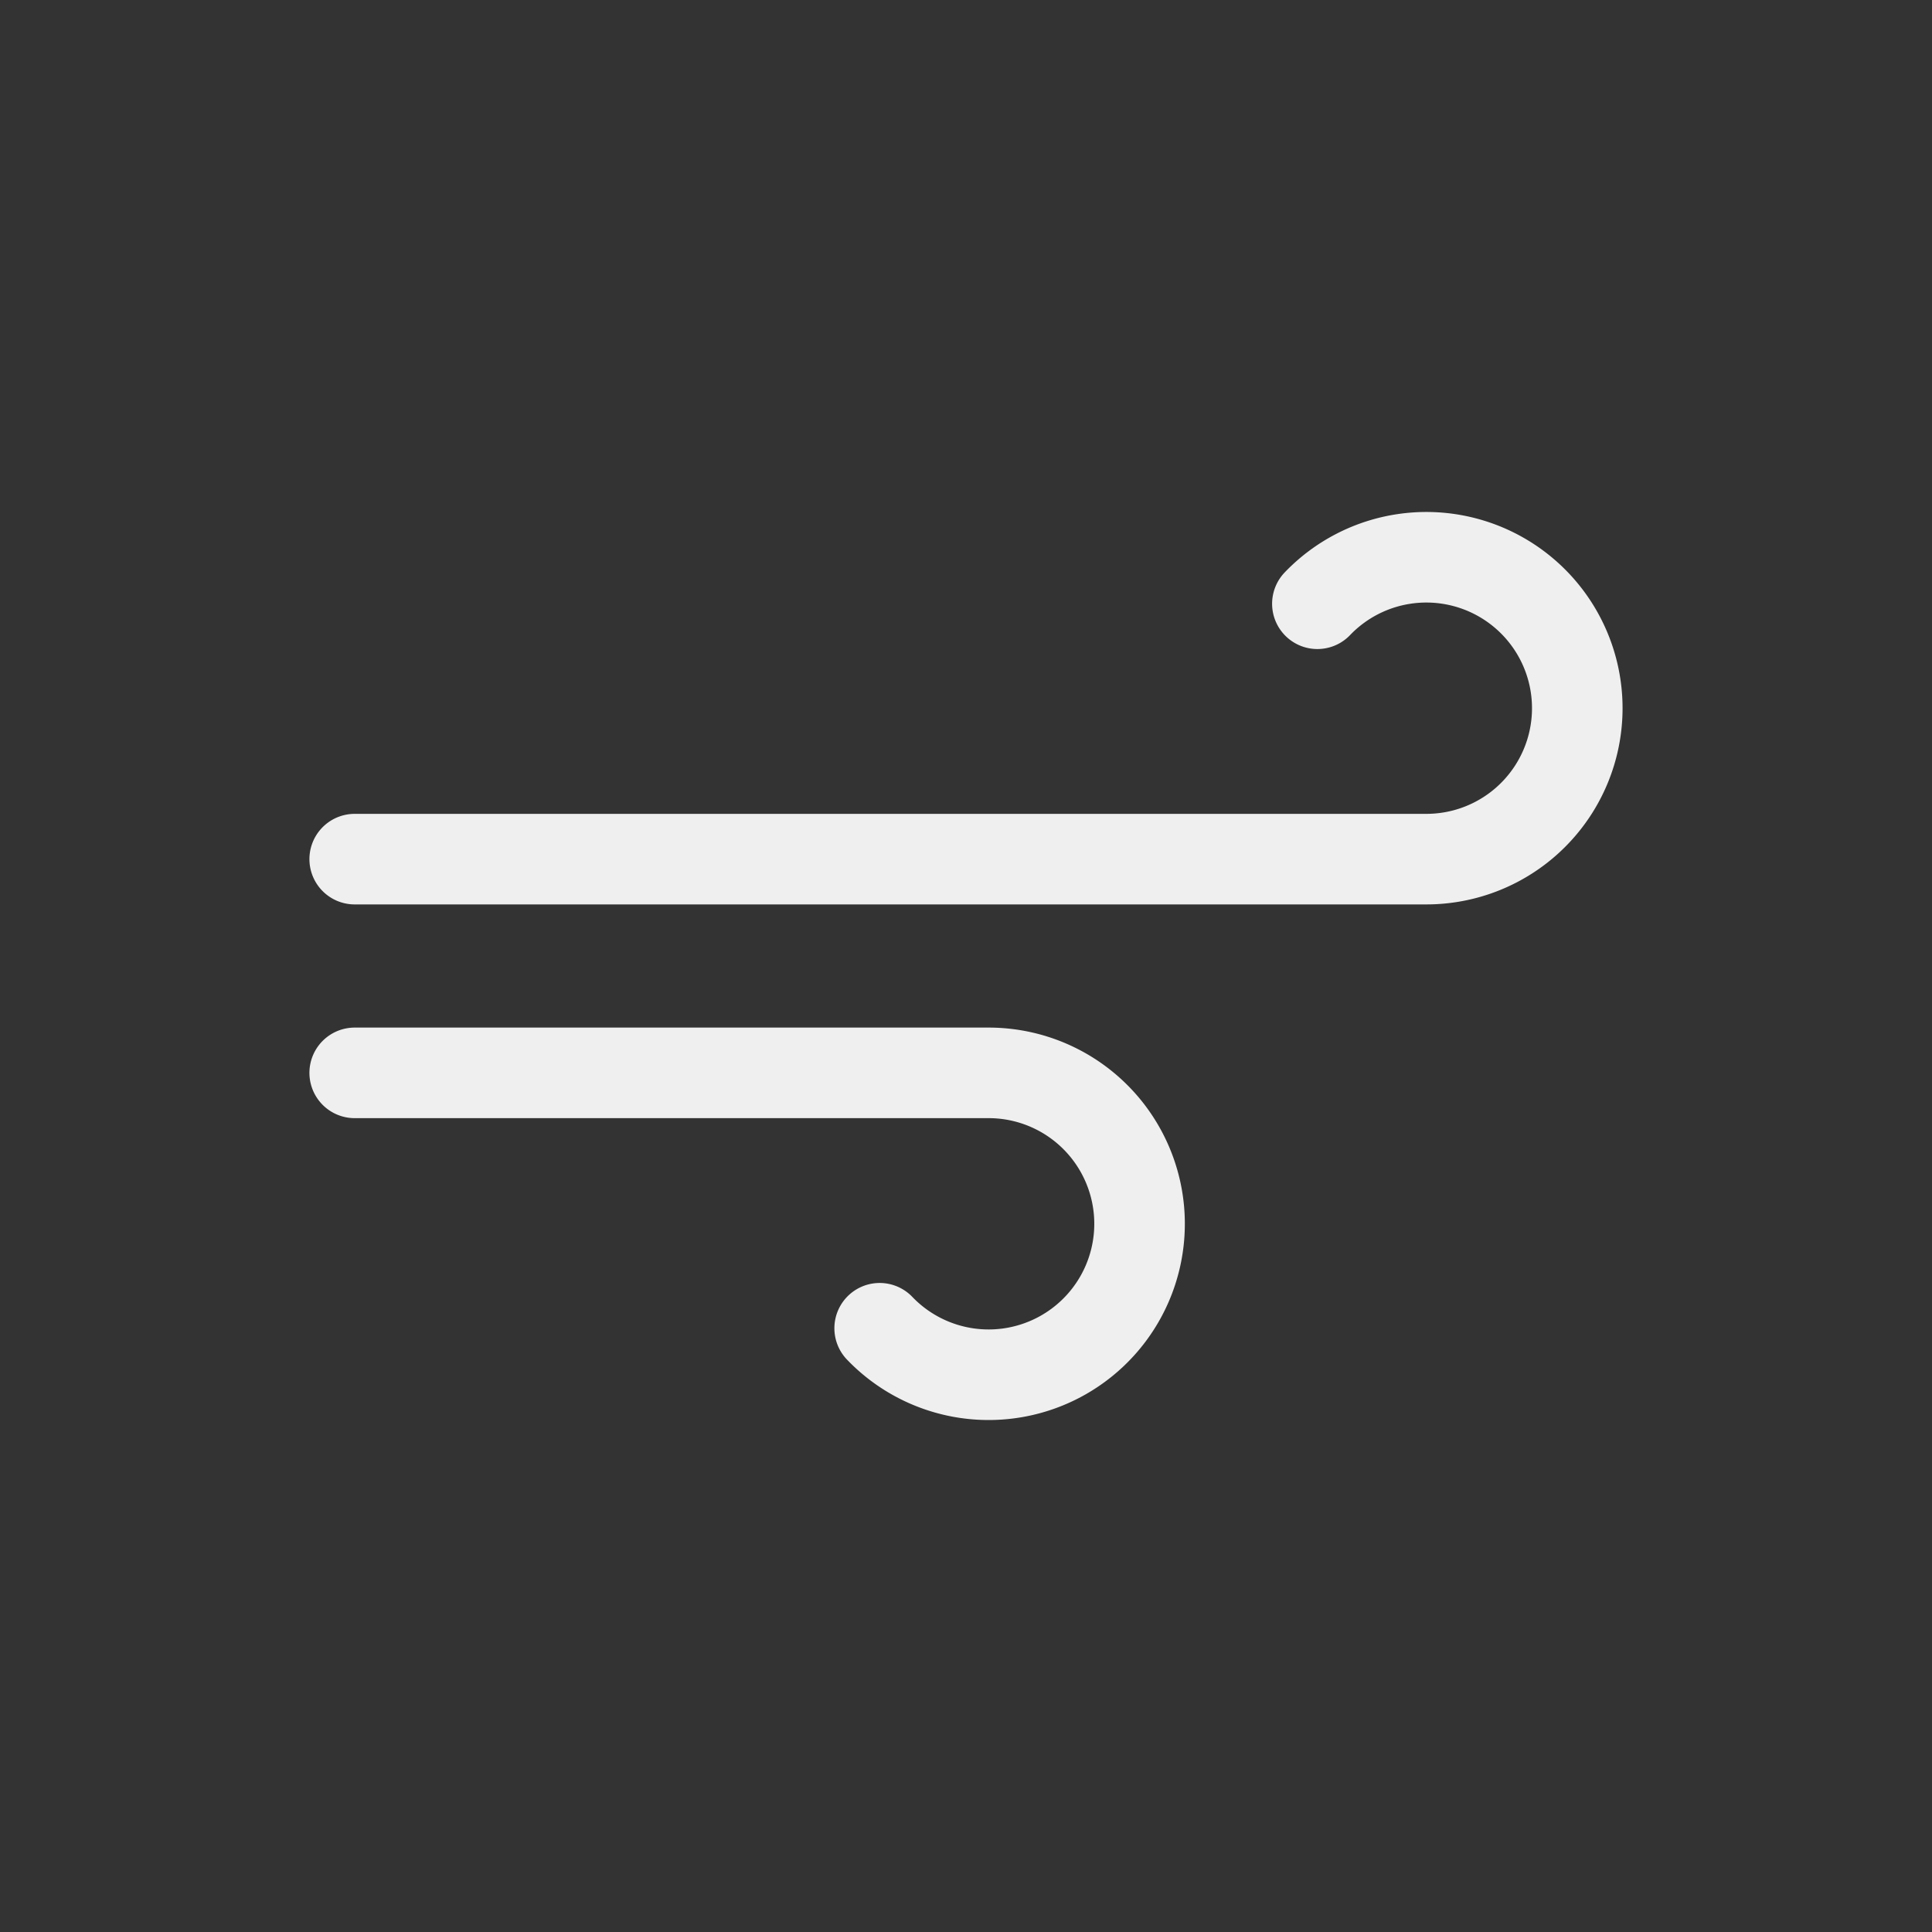
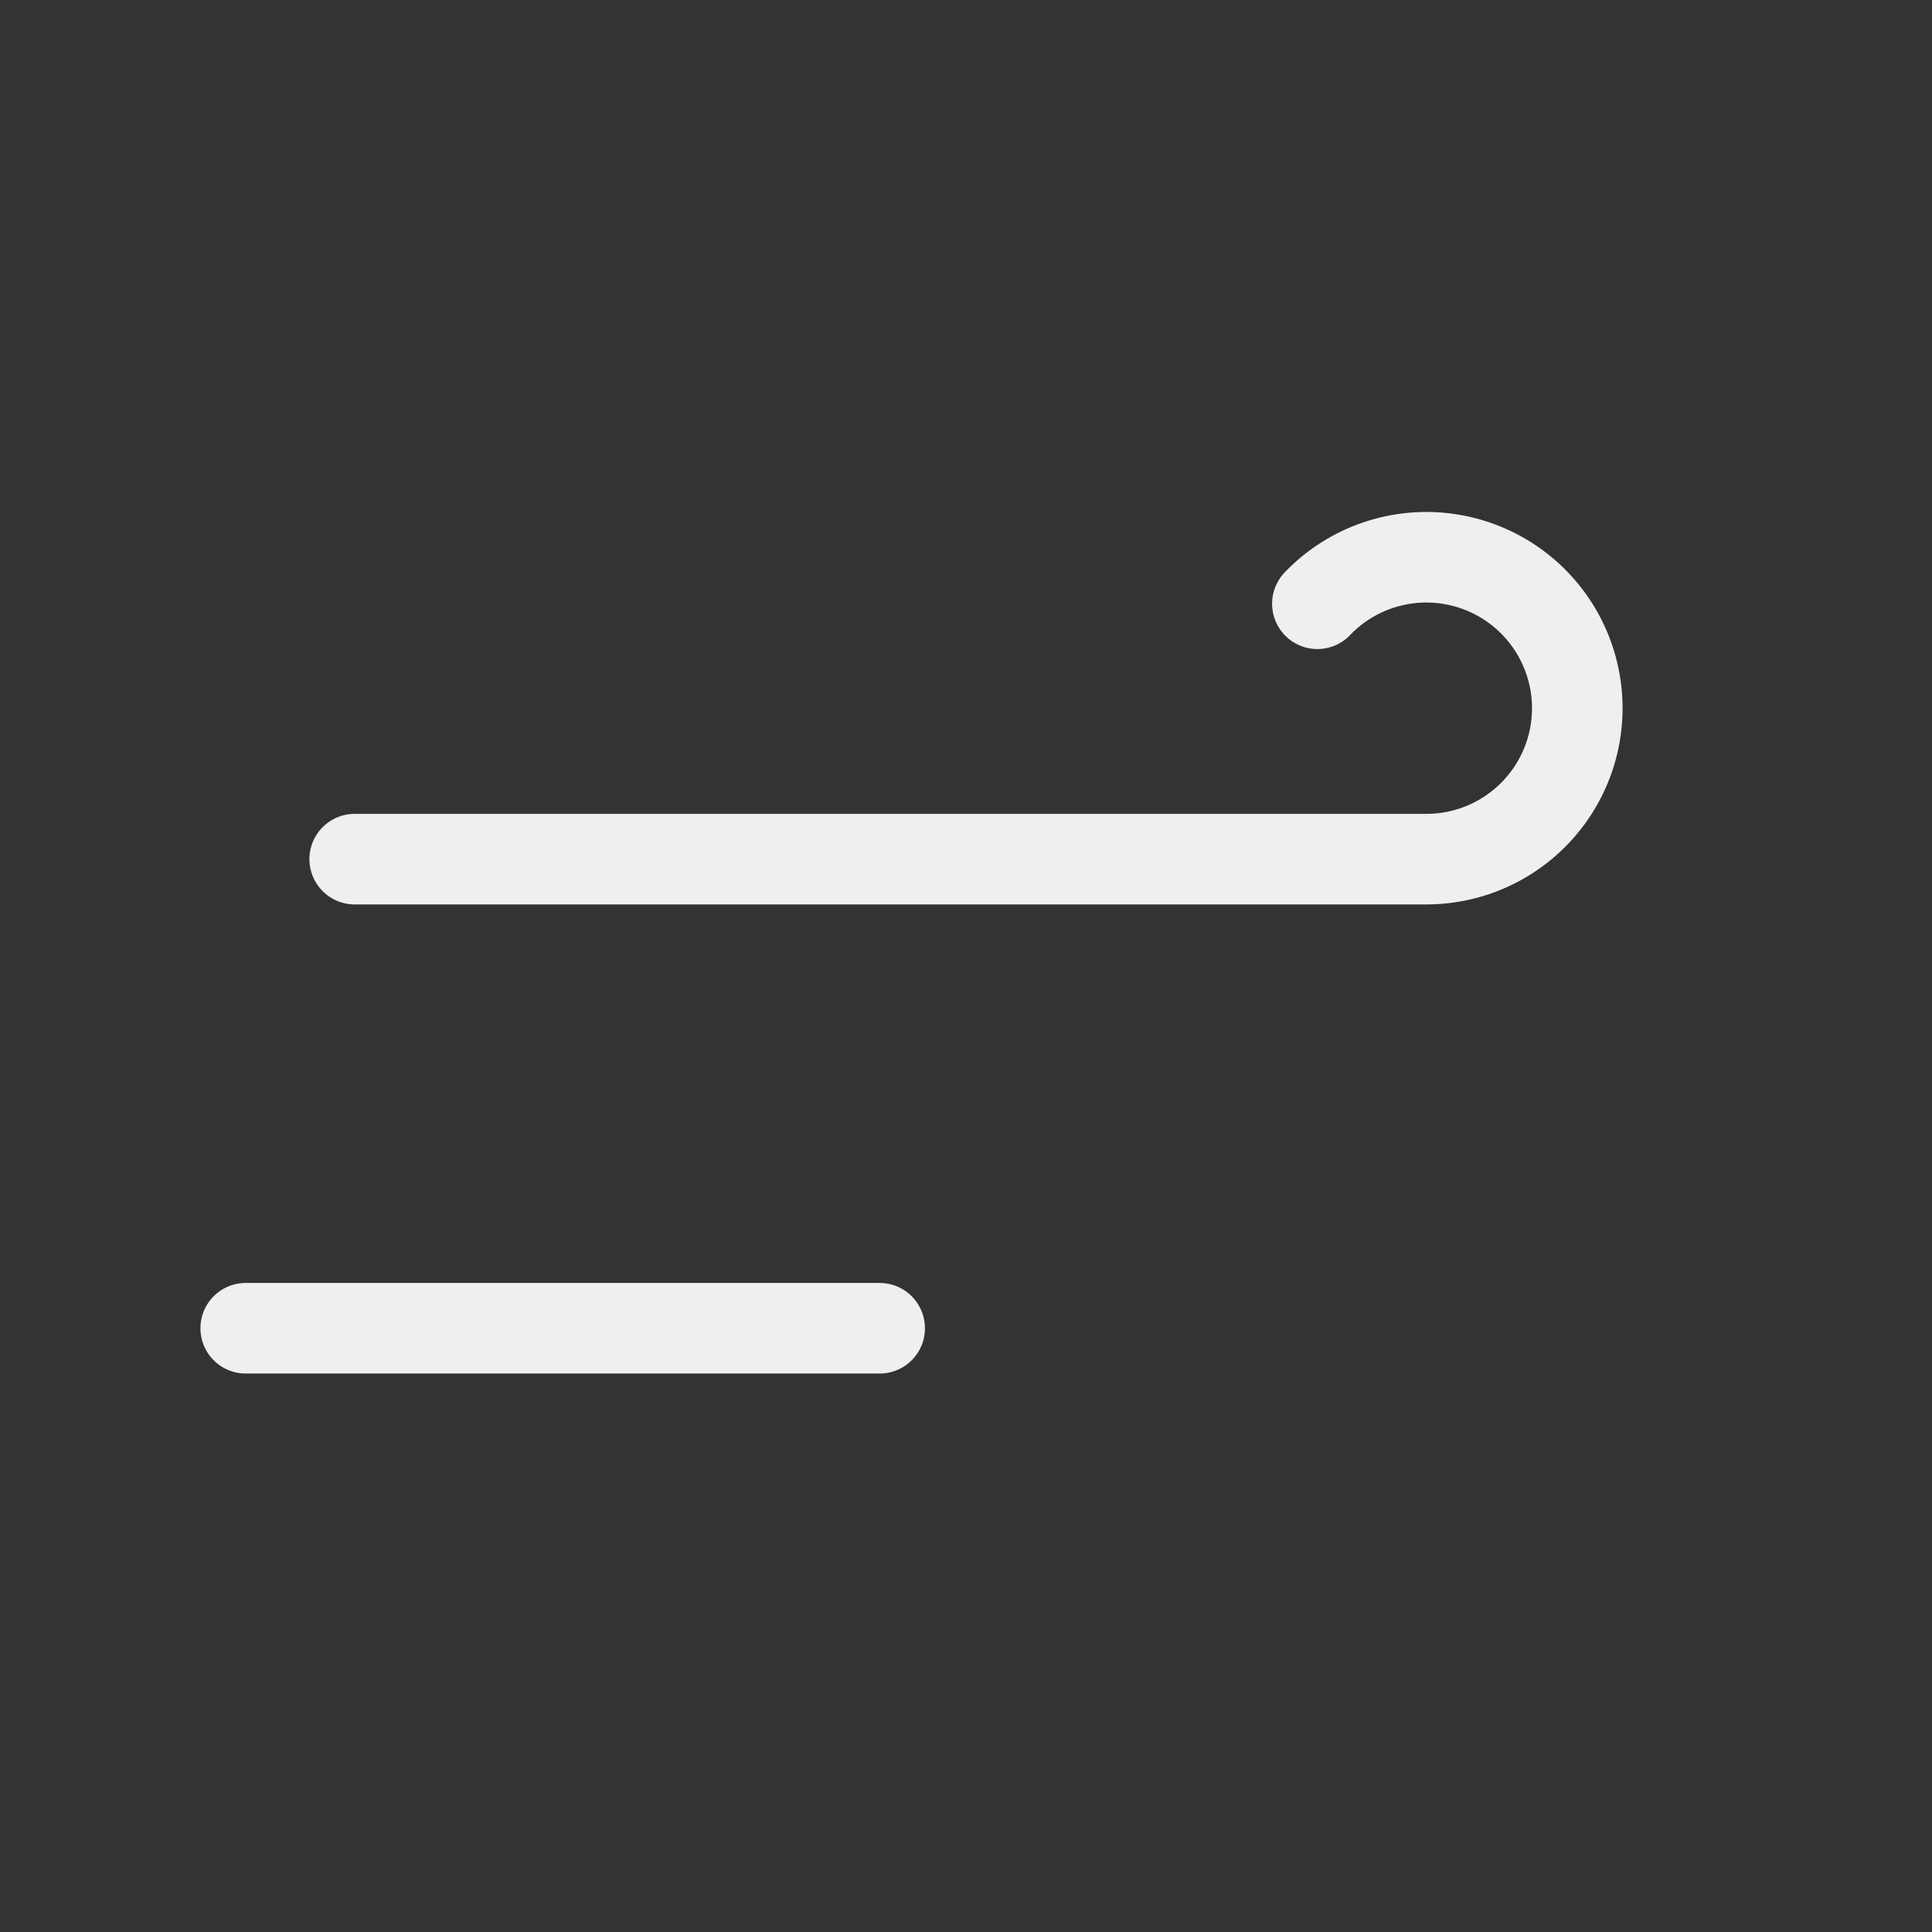
<svg xmlns="http://www.w3.org/2000/svg" viewBox="0 0 64 64">
  <rect x="0" y="0" width="64" height="64" fill="#333333" stroke="none" />
  <g>
-     <path fill="none" stroke="#efefef" stroke-linecap="round" stroke-miterlimit="10" stroke-width="3" d="M43.64 20a5 5 0 113.61 8.46h-35.5M29.14 44a5 5 0 103.61-8.46h-21" />
+     <path fill="none" stroke="#efefef" stroke-linecap="round" stroke-miterlimit="10" stroke-width="3" d="M43.64 20a5 5 0 113.61 8.46h-35.5M29.14 44h-21" />
    <animateTransform attributeName="transform" dur="2s" repeatCount="indefinite" type="translate" values="-8 2; 0 -2; 8 0; 0 1; -8 2" />
  </g>
</svg>